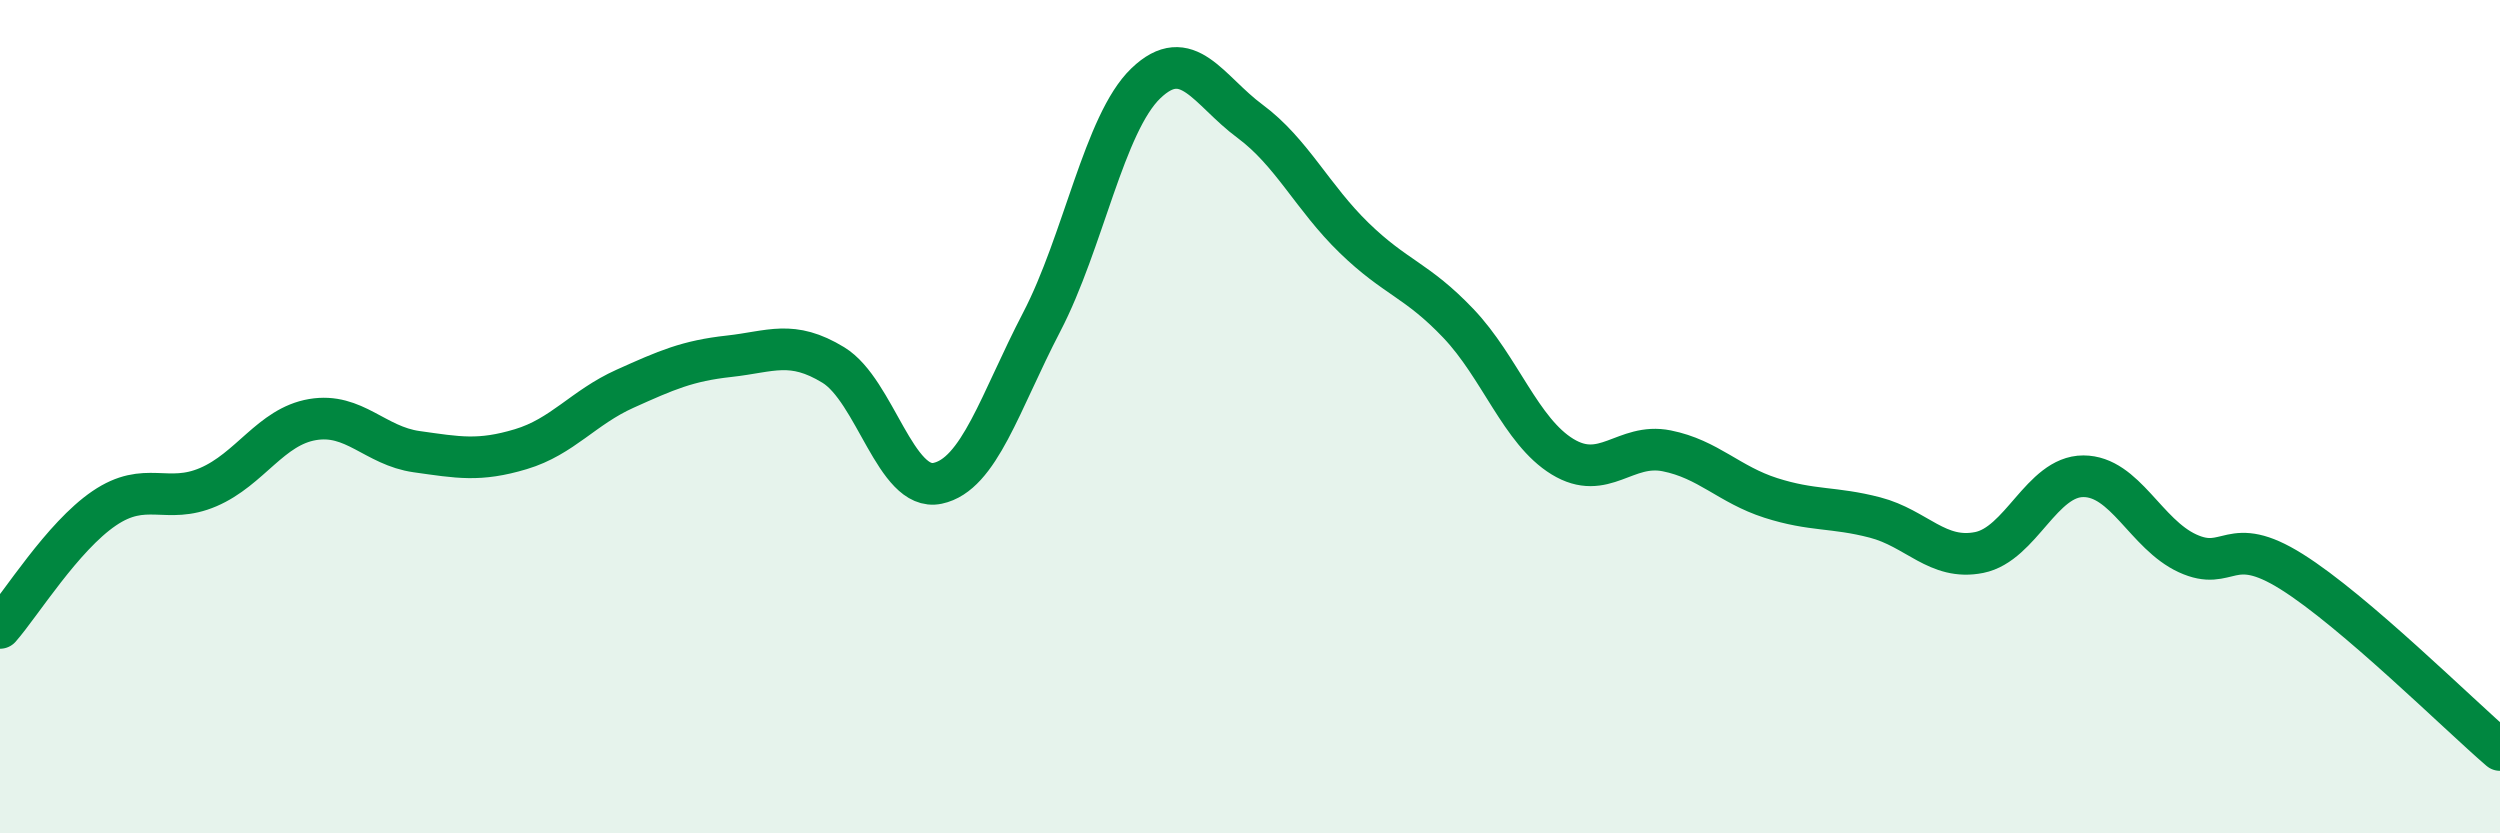
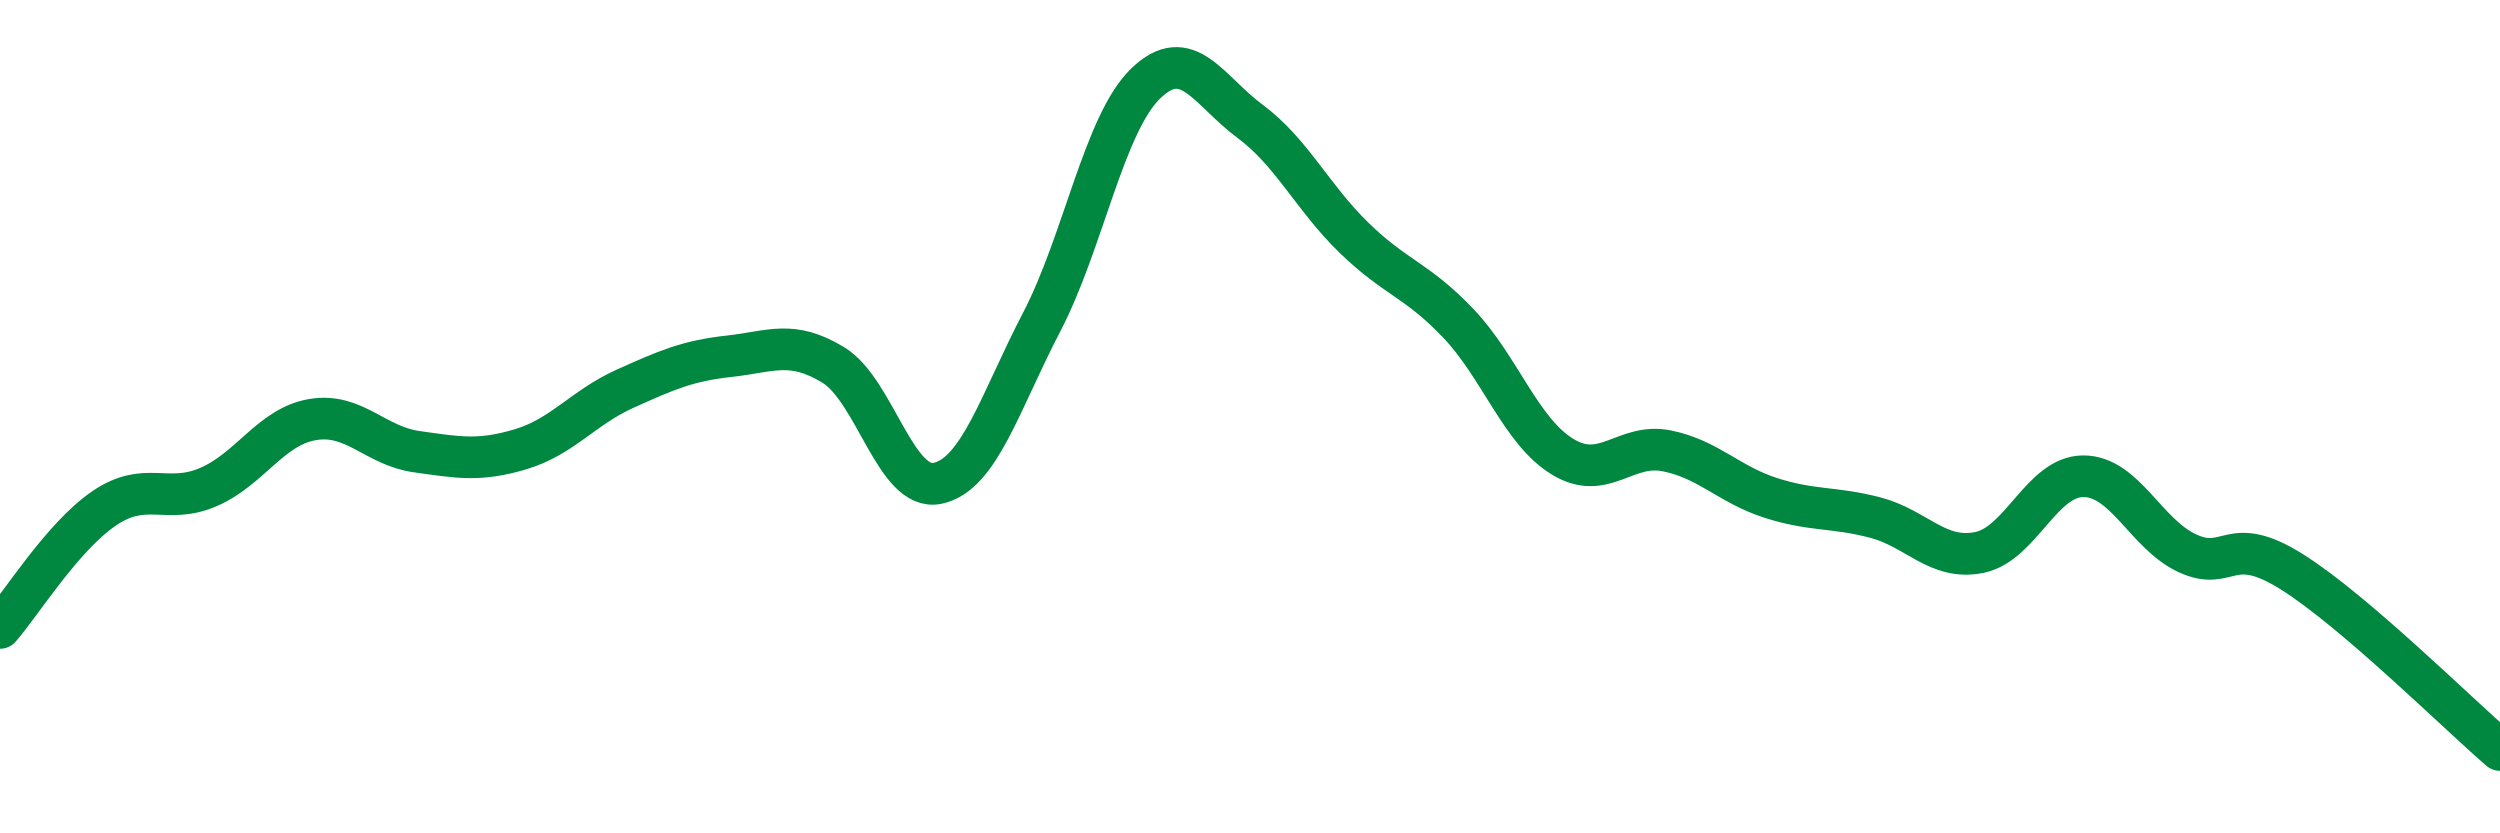
<svg xmlns="http://www.w3.org/2000/svg" width="60" height="20" viewBox="0 0 60 20">
-   <path d="M 0,15.07 C 0.5,14.5 1.5,12.88 2.5,12.2 C 3.5,11.52 4,12.12 5,11.69 C 6,11.26 6.5,10.24 7.5,10.07 C 8.5,9.9 9,10.7 10,10.84 C 11,10.98 11.5,11.08 12.5,10.78 C 13.5,10.48 14,9.78 15,9.33 C 16,8.88 16.5,8.66 17.5,8.55 C 18.5,8.44 19,8.15 20,8.76 C 21,9.37 21.5,11.81 22.5,11.6 C 23.5,11.39 24,9.65 25,7.73 C 26,5.81 26.5,2.96 27.5,2 C 28.5,1.04 29,2.17 30,2.91 C 31,3.65 31.5,4.74 32.5,5.71 C 33.5,6.68 34,6.71 35,7.76 C 36,8.81 36.5,10.35 37.5,10.96 C 38.5,11.57 39,10.62 40,10.82 C 41,11.02 41.5,11.63 42.5,11.95 C 43.5,12.27 44,12.16 45,12.42 C 46,12.68 46.5,13.46 47.5,13.26 C 48.5,13.06 49,11.43 50,11.43 C 51,11.43 51.5,12.82 52.5,13.28 C 53.5,13.74 53.5,12.78 55,13.72 C 56.5,14.66 59,17.14 60,18L60 20L0 20Z" fill="#008740" opacity="0.1" stroke-linecap="round" stroke-linejoin="round" />
  <path d="M 0,15.07 C 0.5,14.5 1.5,12.88 2.5,12.2 C 3.5,11.52 4,12.12 5,11.69 C 6,11.26 6.5,10.24 7.5,10.07 C 8.5,9.9 9,10.7 10,10.84 C 11,10.98 11.5,11.08 12.5,10.78 C 13.5,10.48 14,9.78 15,9.33 C 16,8.88 16.5,8.66 17.5,8.55 C 18.5,8.44 19,8.15 20,8.76 C 21,9.37 21.5,11.81 22.5,11.6 C 23.5,11.39 24,9.65 25,7.73 C 26,5.81 26.5,2.96 27.5,2 C 28.5,1.04 29,2.17 30,2.91 C 31,3.65 31.5,4.74 32.5,5.71 C 33.5,6.68 34,6.71 35,7.76 C 36,8.81 36.5,10.35 37.5,10.96 C 38.5,11.57 39,10.62 40,10.82 C 41,11.02 41.5,11.63 42.5,11.95 C 43.5,12.27 44,12.16 45,12.42 C 46,12.68 46.5,13.46 47.5,13.26 C 48.5,13.06 49,11.43 50,11.43 C 51,11.43 51.5,12.82 52.5,13.28 C 53.5,13.74 53.5,12.78 55,13.72 C 56.5,14.66 59,17.14 60,18" stroke="#008740" stroke-width="1" fill="none" stroke-linecap="round" stroke-linejoin="round" />
</svg>